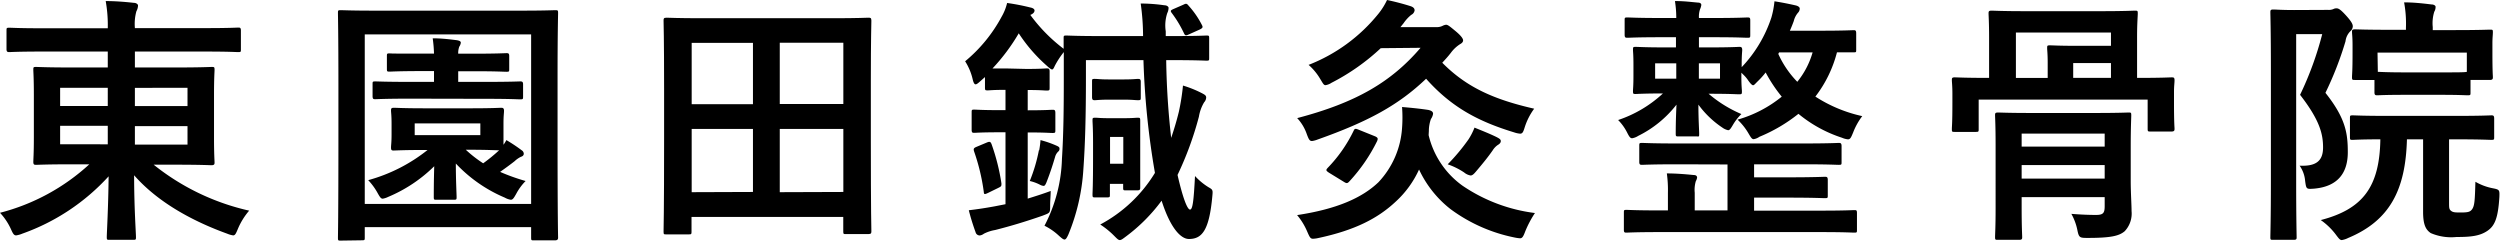
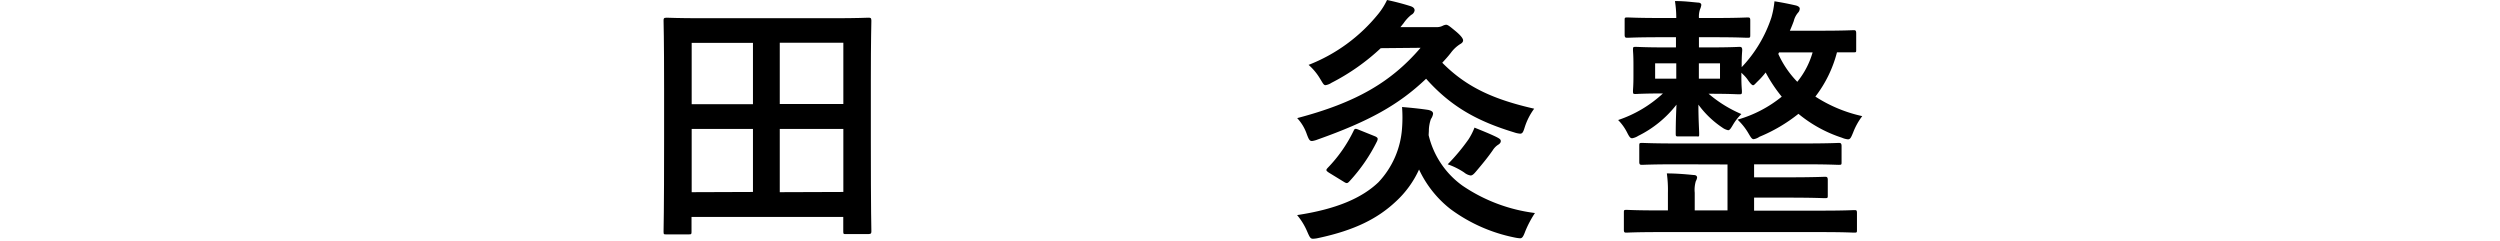
<svg xmlns="http://www.w3.org/2000/svg" viewBox="0 0 326.38 31.41">
  <g id="レイヤー_2" data-name="レイヤー 2">
    <g id="レイヤー_1-2" data-name="レイヤー 1">
-       <path d="M5.41,6.73c-3,0-4,.07-4.19.07s-.37,0-.37-.37V4c0-.34,0-.38.37-.38s1.23.07,4.19.07h8.66A18,18,0,0,0,13.8.14c1.26,0,2.48.1,3.67.23.34,0,.55.21.55.34a1.64,1.64,0,0,1-.21.75,6.24,6.24,0,0,0-.2,2.21h9.31c3,0,4-.07,4.19-.07s.34,0,.34.38V6.43c0,.34,0,.37-.34.37s-1.23-.07-4.19-.07H17.61V8.81h5.27c3.33,0,4.52-.07,4.72-.07.38,0,.41,0,.41.41,0,.2-.07,1.08-.07,3.19V18c0,2.11.07,3,.07,3.2s0,.37-.41.37c-.2,0-1.39-.07-4.72-.07H20.06A30.67,30.67,0,0,0,32.53,27.5a9,9,0,0,0-1.46,2.35c-.27.65-.37.88-.64.88a3.27,3.27,0,0,1-.79-.23c-4.42-1.6-9-4.05-12.13-7.62,0,4.18.24,7.55.24,8.06,0,.34,0,.37-.38.37H14.31c-.34,0-.37,0-.37-.37,0-.51.2-3.78.24-7.92A27.8,27.8,0,0,1,2.92,30.5a3.23,3.23,0,0,1-.81.23c-.28,0-.41-.2-.68-.81A7.91,7.91,0,0,0,0,27.78a27.27,27.27,0,0,0,11.66-6.33H9.45c-3.33,0-4.52.07-4.73.07s-.37,0-.37-.37.07-1.09.07-3.2V12.34c0-2.11-.07-3-.07-3.19,0-.38,0-.41.37-.41s1.4.07,4.73.07h4.62V6.73Zm8.66,7.11V11.46H7.85v2.38Zm0,5V16.42H7.85v2.41Zm3.54-7.37v2.38h6.87V11.46Zm6.87,5H17.61v2.41h6.87Z" />
-       <path d="M44.49,31.41c-.34,0-.37,0-.37-.37s.06-2.55.06-13.19V11.12c0-6.8-.06-9.18-.06-9.39,0-.37,0-.4.37-.4s1.32.06,4.49.06H68c3.16,0,4.25-.06,4.45-.06.38,0,.41,0,.41.4,0,.21-.07,2.59-.07,8.2v7.92c0,10.61.07,13,.07,13.15s0,.38-.41.38H69.71c-.34,0-.37,0-.37-.38V29.65H47.62V31c0,.34,0,.37-.38.37Zm3.13-4.79H69.34V4.49H47.62Zm13.8-12.48c2.85,0,3.84-.07,4-.07s.38,0,.38.38-.07.58-.07,1.73v1.33c0,.71,0,1.12,0,1.39a4.64,4.64,0,0,0,.38-.61,21.14,21.14,0,0,1,2,1.33.56.56,0,0,1,.27.44c0,.2-.13.34-.37.41a3.22,3.22,0,0,0-.82.57c-.61.48-1.22.92-1.9,1.4a25.82,25.82,0,0,0,3.33,1.19,7.14,7.14,0,0,0-1.22,1.66c-.31.55-.45.79-.72.79a2.37,2.37,0,0,1-.78-.28,18.8,18.8,0,0,1-6.39-4.45c0,2.14.1,4,.1,4.35s0,.38-.41.38H57c-.34,0-.37,0-.37-.38s0-2,.06-4a19,19,0,0,1-6,4,2.66,2.66,0,0,1-.72.24c-.24,0-.37-.21-.64-.68a8.11,8.11,0,0,0-1.26-1.74,21.55,21.55,0,0,0,7.75-3.94H55.5c-2.85,0-3.84.07-4.08.07s-.37,0-.37-.38.07-.61.07-1.73V16.18c0-1.15-.07-1.49-.07-1.73s0-.38.37-.38,1.23.07,4.08.07Zm-7.85-1.26c-3.27,0-4.32.07-4.56.07s-.37,0-.37-.41V11c0-.34,0-.37.37-.37s1.29.06,4.56.06h3.09V9.28H55.1c-3,0-4,.07-4.19.07-.37,0-.4,0-.4-.37V7.34c0-.34,0-.37.4-.37C51.12,7,52.1,7,55.1,7h1.56a17.34,17.34,0,0,0-.17-2c1.16,0,2.28.14,3.09.24.45.07.58.17.58.34a1.16,1.16,0,0,1-.2.51,2.41,2.41,0,0,0-.14.92h2.07c3,0,4-.07,4.22-.07s.37,0,.37.37V9c0,.34,0,.37-.37.37s-1.19-.07-4.22-.07H59.82v1.39h3.57c3.23,0,4.32-.06,4.52-.06s.38,0,.38.37v1.56c0,.38,0,.41-.38.41s-1.29-.07-4.52-.07Zm9.14,3.23H54.14v1.53h8.57Zm-1.9,3.44a16.33,16.33,0,0,0,2.27,1.77,21.53,21.53,0,0,0,2.08-1.7c-.48,0-1.57-.07-3.74-.07Z" />
      <path d="M87,30.6c-.34,0-.37,0-.37-.38s.07-2.27.07-12.1V11.59c0-6.56-.07-8.67-.07-8.9s0-.38.37-.38,1.4.07,4.63.07h17.13c3.23,0,4.38-.07,4.62-.07s.38,0,.38.38-.07,2.34-.07,7.88v7.55c0,9.83.07,11.87.07,12.07s0,.37-.38.37h-2.92c-.34,0-.37,0-.37-.37V28.32H90.28v1.9c0,.34,0,.38-.37.38Zm3.3-17h8v-8h-8Zm8,11.46V16.83h-8v8.26Zm3.5-19.48v8h8.3v-8Zm8.3,19.48V16.83h-8.3v8.26Z" />
-       <path d="M134,9c1.91,0,2.45-.07,2.65-.07s.38,0,.38.37v2.11c0,.37,0,.41-.38.41s-.74-.07-2.48-.07v2.65c2.31,0,3-.07,3.23-.07s.38,0,.38.41v2.21c0,.37,0,.41-.38.41s-.92-.07-3.23-.07v8.64c.89-.28,1.87-.58,3-1,0,.58-.07,1.22-.07,1.84,0,1.08,0,1-1,1.39-2.24.78-4.18,1.36-6.19,1.87a5.16,5.16,0,0,0-1.46.48,1.13,1.13,0,0,1-.54.23.56.56,0,0,1-.55-.44,28.43,28.43,0,0,1-.88-2.85c1.15-.14,2.11-.28,3.36-.51l1.43-.28V17.27h-.81c-2.31,0-3.06.07-3.27.07s-.34,0-.34-.41V14.72c0-.37,0-.41.34-.41s1,.07,3.27.07h.81V11.73c-1.6,0-2.11.07-2.28.07-.37,0-.4,0-.4-.41V10.06l-.65.58c-.27.24-.44.37-.58.37s-.27-.2-.37-.64A7.52,7.52,0,0,0,126,8a19.48,19.48,0,0,0,4.76-5.81,6.65,6.65,0,0,0,.72-1.8,27.86,27.86,0,0,1,3,.58c.34.06.58.2.58.4s-.14.41-.55.58a21.35,21.35,0,0,0,4.35,4.42c0-.81,0-1.26,0-1.36,0-.34,0-.37.37-.37s1.33.07,4.59.07h5.41a30.6,30.6,0,0,0-.31-4.25,21.93,21.93,0,0,1,3.1.23c.3,0,.54.17.54.34a1.67,1.67,0,0,1-.17.68,5.12,5.12,0,0,0-.2,2.38v.62h.81c3.23,0,4.32-.07,4.49-.07.34,0,.37,0,.37.37V7.55c0,.34,0,.37-.37.37-.17,0-1.26-.07-4.49-.07h-.75A101,101,0,0,0,152.9,18c.37-1.09.71-2.21,1-3.4a29.2,29.2,0,0,0,.54-3.43,14.31,14.31,0,0,1,2.48,1c.38.2.55.3.55.57a1,1,0,0,1-.27.62,5.33,5.33,0,0,0-.68,1.87,43.06,43.06,0,0,1-2.79,7.61c.71,3.1,1.29,4.52,1.63,4.52s.48-1.08.65-4.38a8.23,8.23,0,0,0,1.76,1.46c.55.31.58.37.51,1.09-.4,4.49-1.32,5.67-3.06,5.67-1.08,0-2.44-1.46-3.57-5A22.29,22.29,0,0,1,147,30.87c-.4.3-.61.47-.81.47s-.38-.2-.79-.61a10.85,10.85,0,0,0-1.76-1.42,18.54,18.54,0,0,0,7.14-6.74,104.44,104.44,0,0,1-1.5-14.72h-7.51V10.2c0,4.89-.1,8.7-.34,12a26.46,26.46,0,0,1-1.94,8.39c-.2.44-.34.68-.51.68s-.37-.17-.71-.47a7.81,7.81,0,0,0-1.91-1.33,20,20,0,0,0,2.28-8.74c.2-3.16.24-6.35.24-10.5,0-1.5,0-2.62,0-3.43a10.88,10.88,0,0,0-1.19,1.83c-.13.31-.23.44-.34.44s-.34-.17-.71-.51A20.55,20.55,0,0,1,133,4.35a25.3,25.3,0,0,1-3.43,4.59c.41,0,1,0,1.94,0Zm-5.2,9.62c.41-.17.51-.14.65.2a27.14,27.14,0,0,1,1.29,5.13c0,.34,0,.38-.41.58l-1.33.65c-.5.24-.54.2-.57-.17a26.61,26.61,0,0,0-1.26-5.24c-.1-.34-.07-.44.34-.61Zm6.87,1a11.89,11.89,0,0,0,.17-1.33,13.43,13.43,0,0,1,2.14.75c.27.13.34.2.34.37a.44.44,0,0,1-.17.38,1.52,1.52,0,0,0-.41.71c-.27.92-.61,2-1.12,3.3-.14.34-.24.47-.37.47a1.25,1.25,0,0,1-.51-.17,5.74,5.74,0,0,0-1.3-.47A21.27,21.27,0,0,0,135.63,19.62Zm11.12-9.25c1.08,0,1.56-.07,1.76-.07s.38,0,.38.37v2c0,.38,0,.41-.38.41s-.68-.07-1.76-.07h-2.11c-1.06,0-1.53.07-1.74.07s-.37,0-.37-.41v-2c0-.34,0-.37.37-.37s.68.07,1.74.07Zm-.14,5.06c1.29,0,1.63-.06,1.83-.06.35,0,.38,0,.38.4,0,.21,0,.92,0,2.25v2c0,3.61,0,4.25,0,4.46s0,.37-.38.37H147c-.34,0-.37,0-.37-.37V24h-1.73v1.39c0,.34,0,.38-.38.38H143c-.33,0-.37,0-.37-.38s.07-.95.07-4.79V18.63c0-1.87-.07-2.65-.07-2.86,0-.37,0-.4.37-.4s.58.06,1.88.06Zm-1.73,2.45v3.5h1.73v-3.5ZM154.5.61c.34-.17.44-.17.68.14a11.46,11.46,0,0,1,1.73,2.51c.17.31.1.41-.34.62l-1.36.61c-.37.17-.48.2-.65-.17A15,15,0,0,0,153,1.73c-.23-.3-.2-.37.17-.54Z" />
      <path d="M186.51,17.64a11.33,11.33,0,0,0,4.42,6.6,21.58,21.58,0,0,0,9.46,3.57,13.7,13.7,0,0,0-1.26,2.38c-.24.64-.38.92-.68.92a5.24,5.24,0,0,1-.75-.11,21,21,0,0,1-8.33-3.7,14.13,14.13,0,0,1-4.11-5.17,12.91,12.91,0,0,1-3,4.15c-2.38,2.24-5.37,3.77-10.13,4.79a3.71,3.71,0,0,1-.72.1c-.34,0-.44-.23-.74-.91a8.51,8.51,0,0,0-1.33-2.18c5.17-.78,8.47-2.24,10.61-4.28a11.39,11.39,0,0,0,3.09-7.07,18,18,0,0,0,0-2.76c1.19.1,2.31.21,3.43.38.41.1.62.23.62.51a1.64,1.64,0,0,1-.28.68,4.7,4.7,0,0,0-.27,1.56ZM180.26,6.29a28.2,28.2,0,0,1-6.43,4.52,2,2,0,0,1-.78.31c-.24,0-.34-.24-.68-.79a7.53,7.53,0,0,0-1.53-1.86,21.93,21.93,0,0,0,9.08-6.63A8.74,8.74,0,0,0,181.08,0a32.23,32.23,0,0,1,3.12.82c.34.13.48.3.48.54a.79.79,0,0,1-.44.58,5.18,5.18,0,0,0-1,1.09l-.41.51h4.66a1.69,1.69,0,0,0,.85-.17,1.3,1.3,0,0,1,.44-.14c.24,0,.48.2,1.23.82s1,1,1,1.22-.17.37-.37.48a4.48,4.48,0,0,0-1.23,1.15c-.37.48-.75.89-1.12,1.29,3.16,3.2,6.73,4.8,12,6a8.33,8.33,0,0,0-1.23,2.41c-.2.65-.3.85-.61.85a3.15,3.15,0,0,1-.78-.17c-4.66-1.42-8.16-3.26-11.49-7-3.61,3.44-7.52,5.58-14.15,7.93a3.07,3.07,0,0,1-.74.2c-.31,0-.41-.17-.68-.88a5.82,5.82,0,0,0-1.26-2.11c7.61-2,12.24-4.66,16.11-9.18Zm-.71,11.52c.34.17.37.28.23.62a22.13,22.13,0,0,1-3.57,5.2c-.3.34-.4.34-.78.1l-1.94-1.19c-.4-.27-.4-.34-.17-.61a18.45,18.45,0,0,0,3.4-4.86c.14-.31.24-.31.72-.11Zm12.17.38a8.34,8.34,0,0,0,.78-1.53c1,.41,1.87.75,2.79,1.19.54.27.64.37.64.58s-.17.37-.41.51a2.34,2.34,0,0,0-.64.68c-.61.88-1.33,1.76-2.11,2.68-.34.41-.54.61-.78.61a1.78,1.78,0,0,1-.85-.4A9.47,9.47,0,0,0,189,21.45,25.93,25.93,0,0,0,191.72,18.19Z" />
      <path d="M216.73,4.86c-3,0-4,.07-4.25.07s-.38,0-.38-.41V2.65c0-.34,0-.37.38-.37s1.22.07,4.25.07h2.11c0-.89-.07-1.5-.17-2.21,1.19,0,1.9.1,3,.2.3,0,.44.14.44.31a2,2,0,0,1-.17.57,3,3,0,0,0-.14,1.13h2.08c3,0,4-.07,4.25-.07s.37,0,.37.37V4.52c0,.38,0,.41-.37.41s-1.26-.07-4.25-.07h-2.08V6.19h1.4c2.72,0,3.67-.07,3.87-.07s.38,0,.38.41c0,.2-.07.61-.07,1.9v.34a17.23,17.23,0,0,0,3.88-6.49,11.56,11.56,0,0,0,.4-2.11c.92.14,1.91.34,2.79.54.27.07.51.21.51.41a.77.77,0,0,1-.2.51,2.63,2.63,0,0,0-.58,1.12c-.14.38-.31.82-.51,1.26h4c3.06,0,4.12-.07,4.32-.07s.34,0,.34.41V6.46c0,.37,0,.37-.34.37-.13,0-.78,0-2.17,0A16,16,0,0,1,237,12.61a18.55,18.55,0,0,0,6.12,2.55,8.58,8.58,0,0,0-1.19,2.14c-.27.65-.37.89-.68.89a2.51,2.51,0,0,1-.78-.21,17.32,17.32,0,0,1-5.68-3.12,20.83,20.83,0,0,1-5.1,3,1.78,1.78,0,0,1-.75.31c-.23,0-.37-.24-.71-.82a7.94,7.94,0,0,0-1.39-1.73,16.11,16.11,0,0,0,5.77-3,19.06,19.06,0,0,1-2.1-3.16c-.31.41-.65.78-1,1.12s-.5.55-.64.55-.37-.24-.68-.69-.55-.64-.85-.95V10c0,1.25.07,1.69.07,1.9,0,.37,0,.41-.38.41s-1.15-.07-3.87-.07h-.1a16.5,16.5,0,0,0,4.28,2.65,6.81,6.81,0,0,0-1.09,1.39c-.3.51-.44.72-.64.72a2,2,0,0,1-.75-.34,12.35,12.35,0,0,1-3.13-3c0,2,.1,3.3.1,3.77s0,.38-.37.38h-2.31c-.34,0-.38,0-.38-.38s0-1.7.1-3.77a14.37,14.37,0,0,1-5,4.08,2.09,2.09,0,0,1-.79.31c-.27,0-.4-.24-.71-.85a6.44,6.44,0,0,0-1.12-1.53,16.1,16.1,0,0,0,5.85-3.47c-2.45,0-3.37.07-3.54.07-.34,0-.37,0-.37-.41,0-.21.06-.65.06-1.9V8.43c0-1.29-.06-1.7-.06-1.9,0-.38,0-.41.37-.41s1.16.07,3.88.07h1.36V4.86Zm2.21,16.59c-3.27,0-4.35.07-4.56.07s-.37,0-.37-.37V19.07c0-.37,0-.41.37-.41s1.29.07,4.56.07h16.55c3.27,0,4.36-.07,4.56-.07s.37,0,.37.41v2.08c0,.34,0,.37-.37.37s-1.29-.07-4.56-.07H229v1.7h4.39c3.43,0,4.65-.07,4.86-.07s.37,0,.37.41v2c0,.34,0,.38-.37.38s-1.43-.07-4.86-.07H229v1.7h8.84c3,0,4-.07,4.25-.07s.34,0,.34.38V30c0,.34,0,.37-.34.37s-1.22-.07-4.25-.07H216.56c-3,0-4,.07-4.22.07s-.34,0-.34-.37V27.78c0-.34,0-.38.34-.38s1.23.07,4.22.07h1.19V25.19a16,16,0,0,0-.14-2.55c1.19,0,2.42.1,3.5.21.31,0,.45.13.45.34a1.48,1.48,0,0,1-.17.47,4,4,0,0,0-.14,1.5v2.31h4.28v-6Zm-.1-11.18v-2h-2.76v2Zm5.71-2h-2.76v2h2.76Zm7.71-1.43-.1.2a12.69,12.69,0,0,0,2.48,3.64,10.82,10.82,0,0,0,2-3.84Z" />
-       <path d="M279.09,10.17c3.13,0,4.18-.07,4.42-.07s.38,0,.38.37-.07.75-.07,1.53v1.39c0,2.72.07,3.2.07,3.4s0,.38-.38.38h-2.75c-.34,0-.38,0-.38-.38V13H258.32v3.84c0,.34,0,.38-.37.38h-2.76c-.34,0-.37,0-.37-.38s.07-.68.07-3.4V12.24c0-1-.07-1.53-.07-1.77s0-.37.37-.37,1.29.07,4.42.07h.07V4.83c0-1.87-.07-2.82-.07-3.06s0-.38.38-.38,1.32.07,4.55.07h9.59c3.23,0,4.35-.07,4.55-.07.38,0,.41,0,.41.38S279,3,279,4.83v5.34Zm-.92,13.39c0,1.6.11,3.16.11,4a3.36,3.36,0,0,1-.89,2.62c-.71.61-1.77.88-4.79.88-1.06,0-1.19,0-1.39-1a7.28,7.28,0,0,0-.79-2.14c1.29.1,2.28.14,3.23.14s1.12-.27,1.12-1.16V25.74H263.93v1.39c0,2.45.07,3.6.07,3.81s0,.37-.38.37h-2.78c-.34,0-.38,0-.38-.37s.07-1.26.07-3.74V18.87c0-2.48-.07-3.57-.07-3.81s0-.37.38-.37,1.29.06,4.42.06h8.19c3.13,0,4.25-.06,4.42-.06.34,0,.37,0,.37.37s-.07,1.53-.07,4.11ZM267.33,8.16c0-1.12-.07-1.63-.07-1.84,0-.37,0-.4.38-.4s1.19.06,3.19.06h4.76V4.25H263.18v5.92h4.15Zm-3.4,9.28v1.7h10.84v-1.7Zm10.84,5.88V21.55H263.93v1.77Zm.82-13.15V8.23h-4.93v1.94Z" />
-       <path d="M303.93,1.29a1.55,1.55,0,0,0,.68-.1.82.82,0,0,1,.44-.1c.24,0,.51.13,1.29,1s.82,1.16.82,1.36a.88.88,0,0,1-.31.62,2.22,2.22,0,0,0-.64,1.32,44.13,44.13,0,0,1-2.62,6.73c2.65,3.33,2.92,5.31,2.92,7.75,0,2.69-1.29,4.49-4.42,4.76-1,.07-1,.07-1.15-1a4,4,0,0,0-.72-2c2.14.1,3.06-.61,3.06-2.38s-.44-3.57-3-6.87a42.9,42.9,0,0,0,2.89-7.92h-3.4V23.66c0,4.66.06,7.11.06,7.31s0,.34-.37.34h-2.69c-.33,0-.37,0-.37-.34s.07-2.55.07-7.27V9c0-4.8-.07-7.14-.07-7.38s0-.38.37-.38,1.06.07,2.72.07Zm10.3,16.9c-.17,6.56-2.21,10.6-7.68,12.88a2.72,2.72,0,0,1-.82.27c-.24,0-.37-.17-.75-.67a8.61,8.61,0,0,0-2-1.94c5.51-1.43,7.68-4.35,7.78-10.54-2.48,0-3.43.07-3.6.07-.34,0-.37,0-.37-.38V15.47c0-.38,0-.41.37-.41s1.29.07,4.52.07h9.05c3.19,0,4.31-.07,4.52-.07s.37,0,.37.41v2.41c0,.34,0,.38-.37.38s-1.33-.07-4.52-.07h-1v8.23c0,.71,0,.91.28,1.12s.61.2,1.32.2c.92,0,1.16-.1,1.4-.41.34-.47.37-1.19.44-3.6a7.24,7.24,0,0,0,2.28.85c.88.17.88.24.85,1.12-.17,2.82-.62,3.81-1.6,4.46s-2.11.78-4,.78a6.75,6.75,0,0,1-3.36-.51c-.65-.44-1-1.09-1-2.79V18.19ZM314,12.38c-2.59,0-3.44.06-3.64.06s-.37,0-.37-.37V10.44h-2.52c-.37,0-.41,0-.41-.38s.07-.64.07-3.19v-1c0-1-.07-1.47-.07-1.7s0-.34.41-.34c.2,0,1.36.06,4.56.06h2.07V3.6a15.08,15.08,0,0,0-.24-3.29c1.26,0,2.41.13,3.57.27.34,0,.54.17.54.3a1.21,1.21,0,0,1-.17.65,5,5,0,0,0-.2,2v.4h2.89c3.2,0,4.35-.06,4.56-.06.37,0,.4,0,.4.34s-.06.71-.06,1.46V6.87c0,2.55.06,3,.06,3.19s0,.38-.4.38h-2.52v1.63c0,.34,0,.37-.37.37s-1.06-.06-3.61-.06Zm-3.57-3c.27,0,1.15.07,3.57.07h4.55c2.28,0,3.2,0,3.5-.07V6.87H310.39Z" />
    </g>
  </g>
</svg>